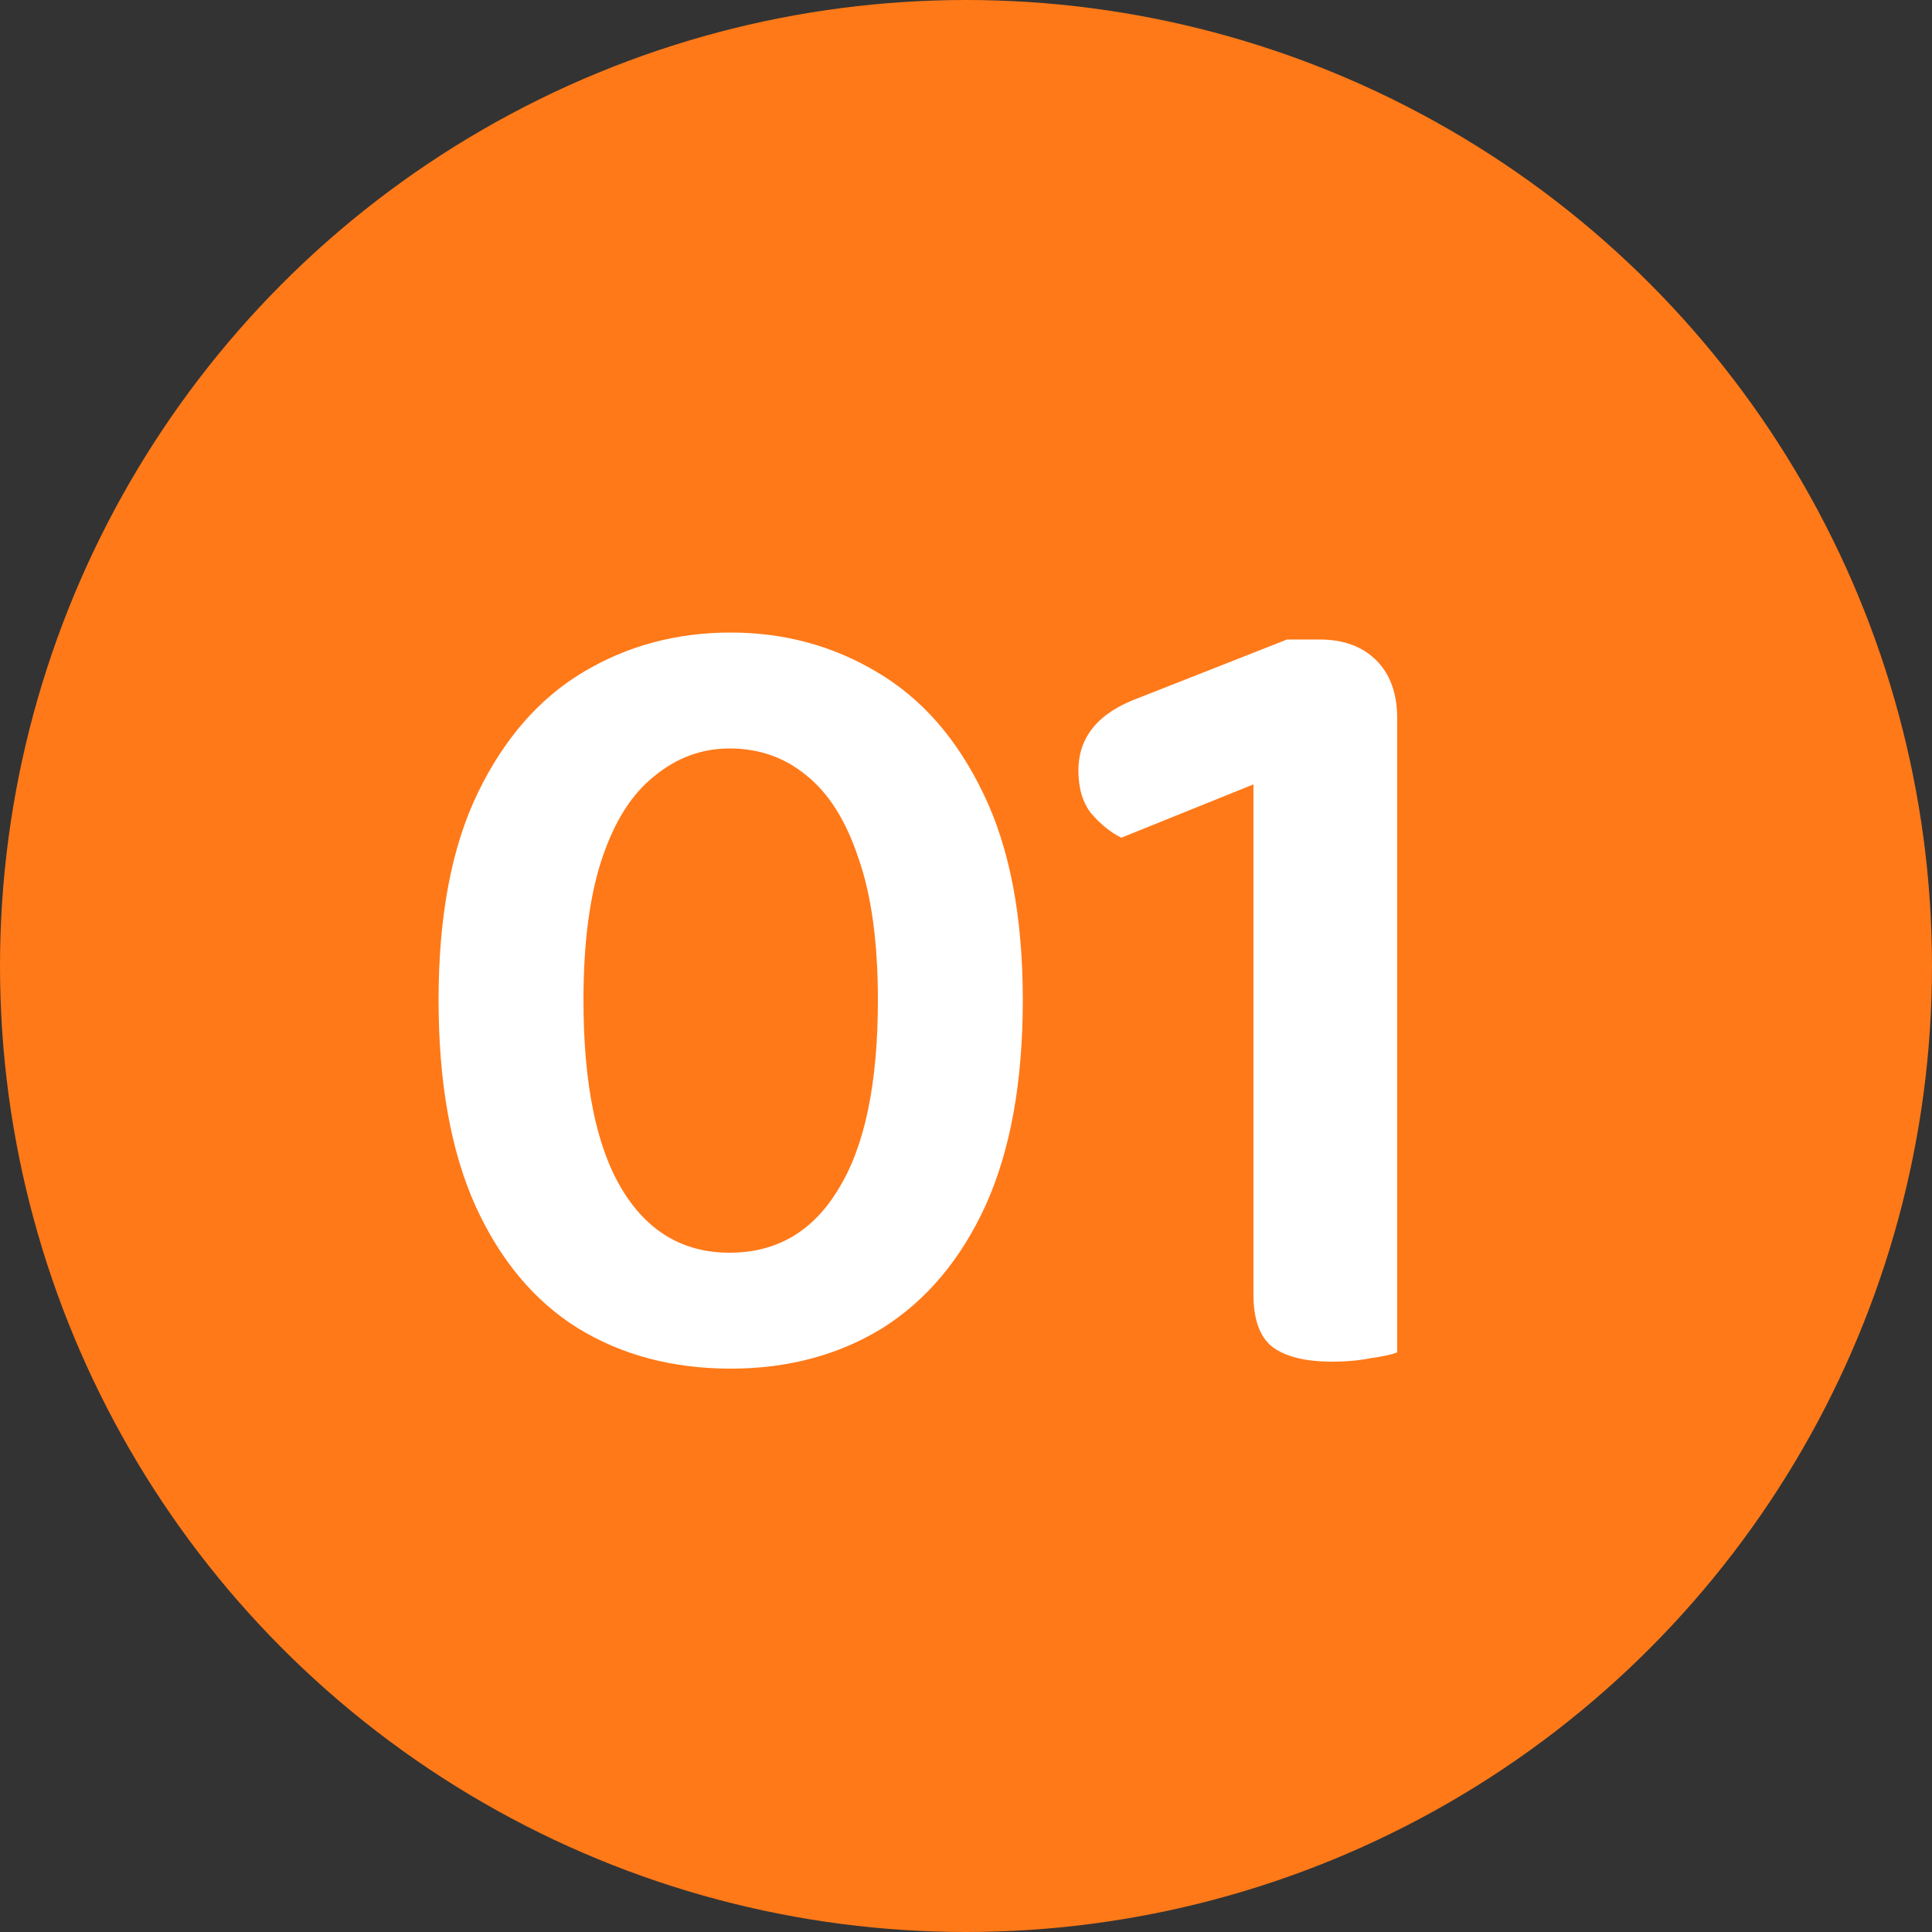
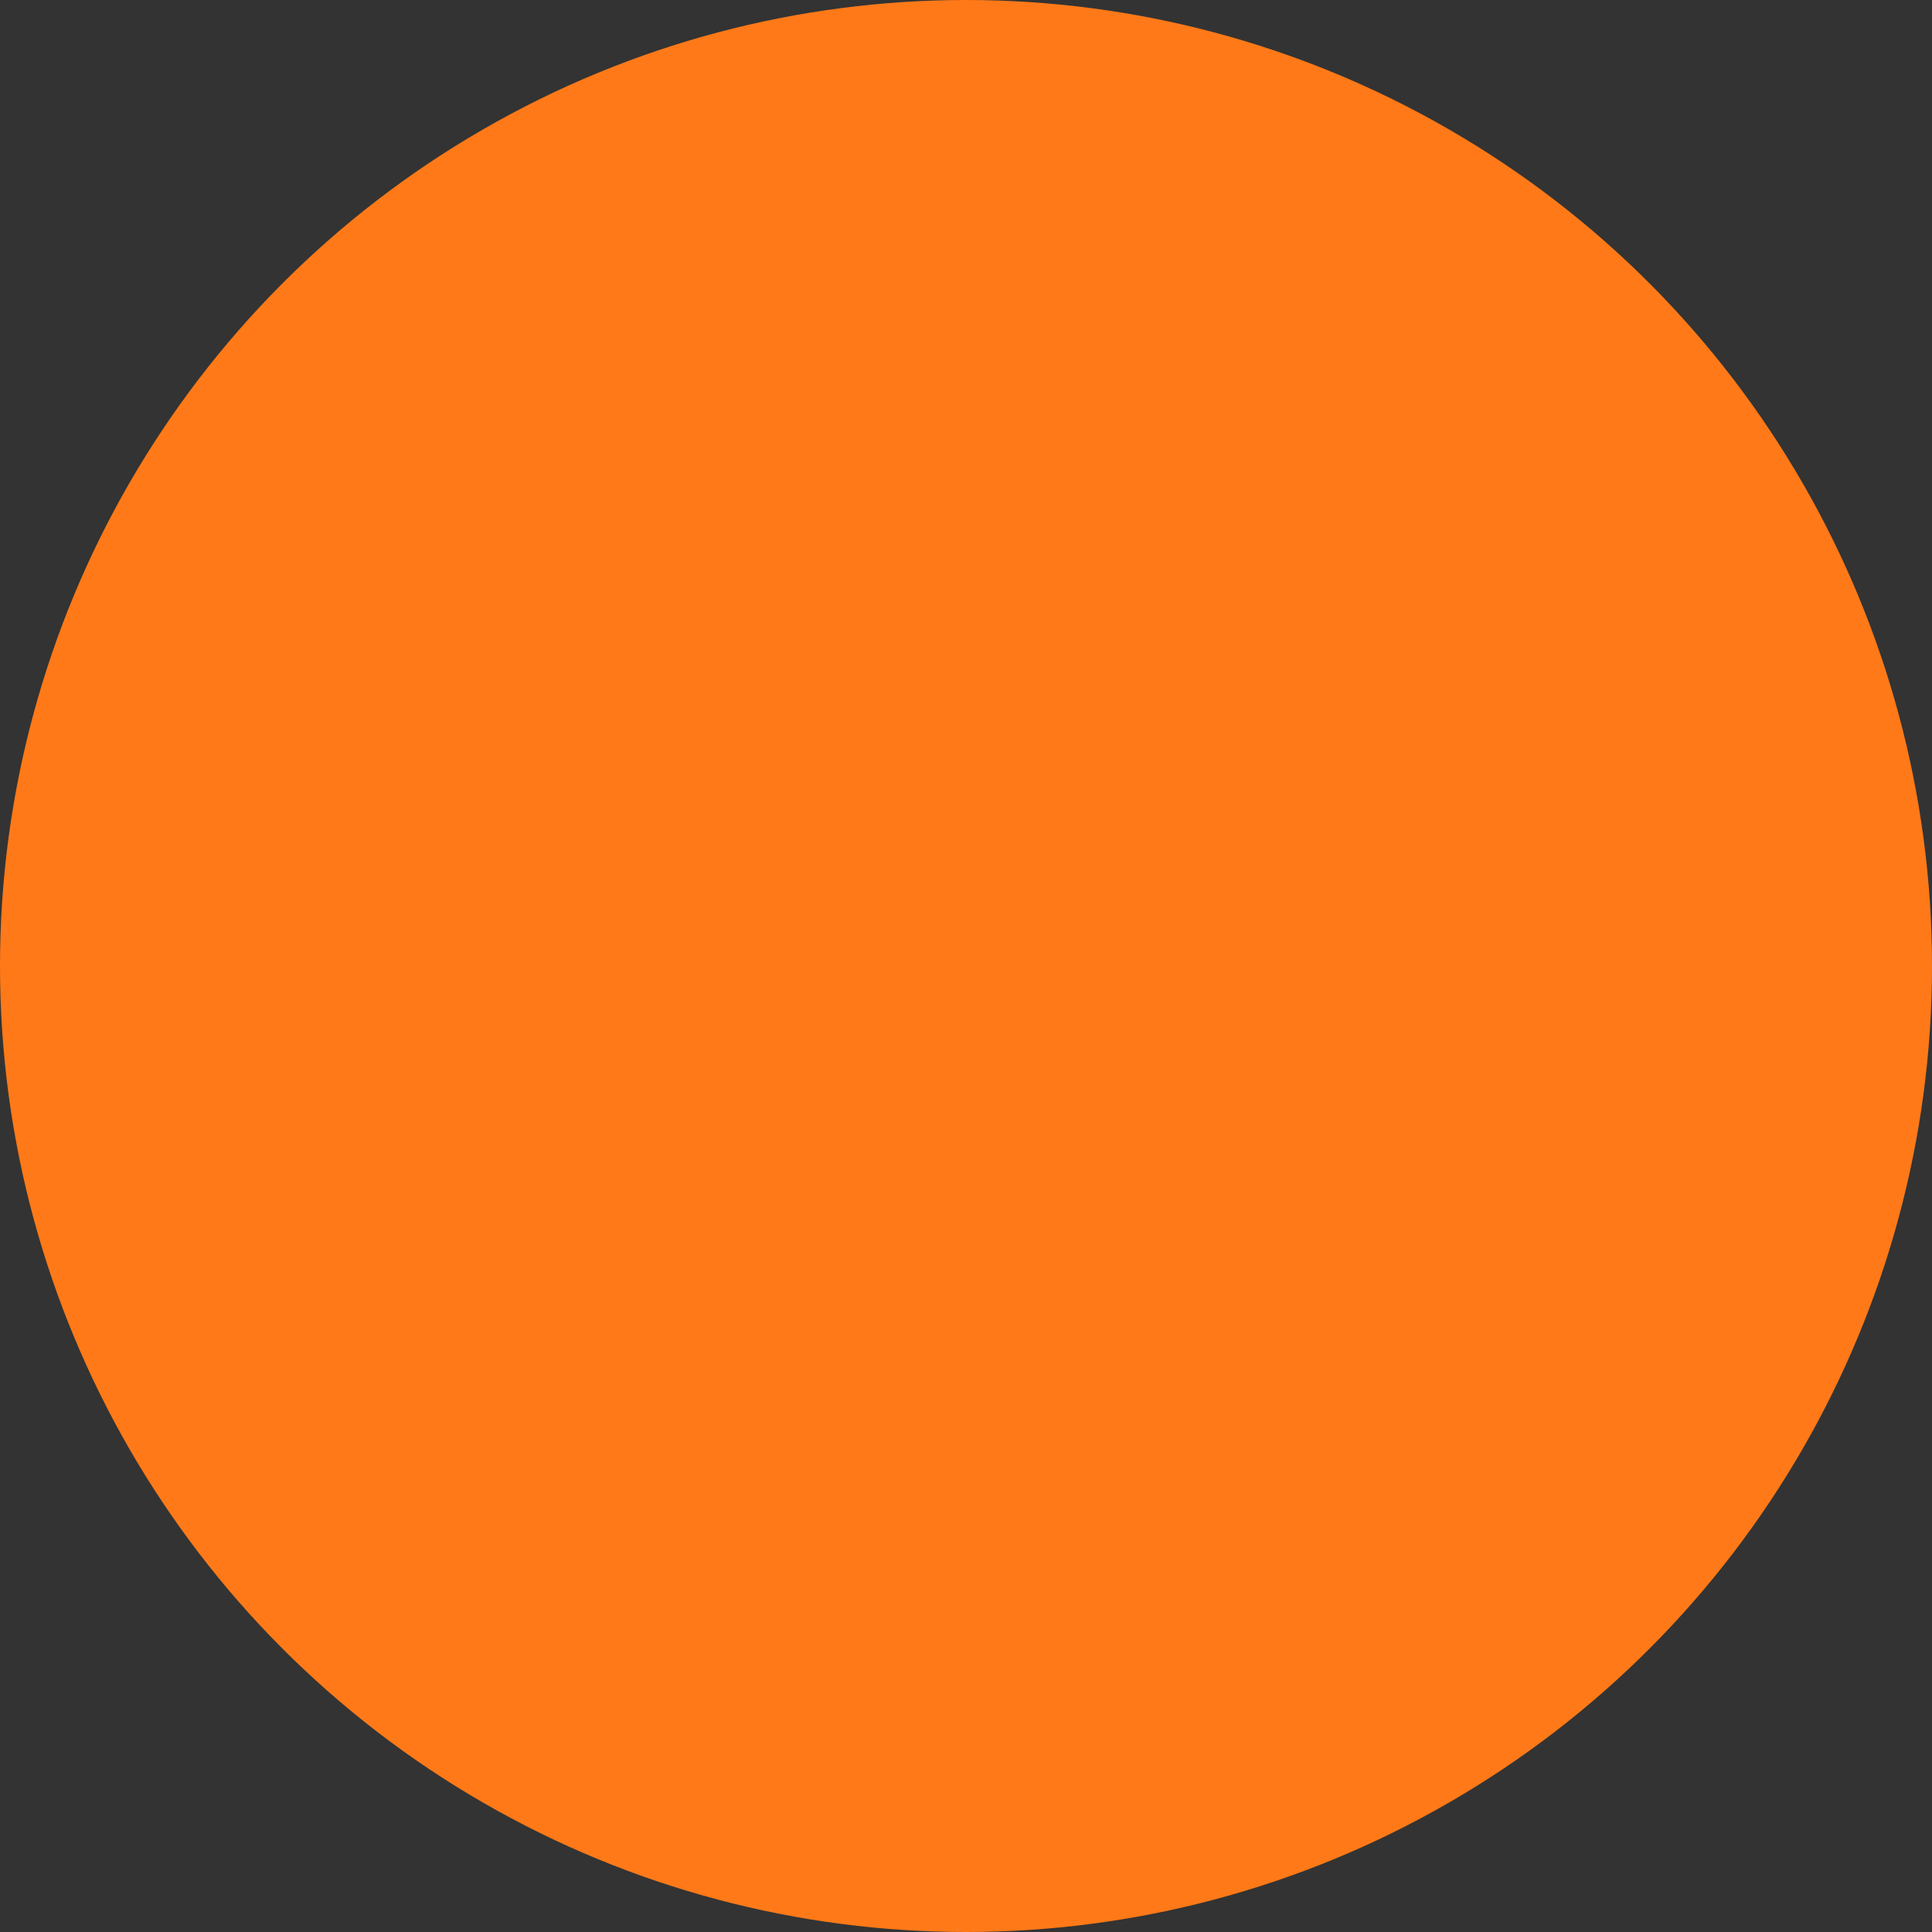
<svg xmlns="http://www.w3.org/2000/svg" width="60" height="60" viewBox="0 0 60 60" fill="none">
  <rect x="0" y="0" width="60" height="60" fill="#333333" stroke="none" />
  <circle cx="30" cy="30" r="30" fill="#FF7918" />
-   <path d="M27.264 31.056C27.264 29.256 27.06 27.78 26.652 26.628C26.268 25.476 25.728 24.624 25.032 24.072C24.36 23.52 23.568 23.244 22.656 23.244C21.792 23.244 21.012 23.532 20.316 24.108C19.62 24.66 19.08 25.512 18.696 26.664C18.312 27.816 18.12 29.28 18.12 31.056C18.12 33.648 18.516 35.604 19.308 36.924C20.1 38.244 21.216 38.904 22.656 38.904C24.12 38.904 25.248 38.244 26.04 36.924C26.856 35.604 27.264 33.648 27.264 31.056ZM22.692 42.504C20.892 42.504 19.308 42.084 17.94 41.244C16.596 40.404 15.54 39.144 14.772 37.464C14.004 35.76 13.62 33.624 13.62 31.056C13.62 28.44 14.028 26.292 14.844 24.612C15.66 22.932 16.752 21.684 18.12 20.868C19.488 20.052 21.012 19.644 22.692 19.644C24.348 19.644 25.86 20.052 27.228 20.868C28.62 21.684 29.724 22.944 30.54 24.648C31.356 26.328 31.764 28.464 31.764 31.056C31.764 33.6 31.38 35.724 30.612 37.428C29.844 39.108 28.776 40.38 27.408 41.244C26.04 42.084 24.468 42.504 22.692 42.504ZM43.391 35.556H38.927V24.36L34.823 26.016C34.487 25.848 34.175 25.596 33.887 25.26C33.623 24.924 33.491 24.48 33.491 23.928C33.491 22.872 34.127 22.116 35.399 21.66L39.971 19.86H40.979C41.723 19.86 42.311 20.076 42.743 20.508C43.175 20.94 43.391 21.54 43.391 22.308V35.556ZM38.927 32.496H43.391V42C43.199 42.072 42.923 42.132 42.563 42.18C42.203 42.252 41.807 42.288 41.375 42.288C40.535 42.288 39.911 42.132 39.503 41.82C39.119 41.508 38.927 40.968 38.927 40.2V32.496Z" fill="white" />
</svg>